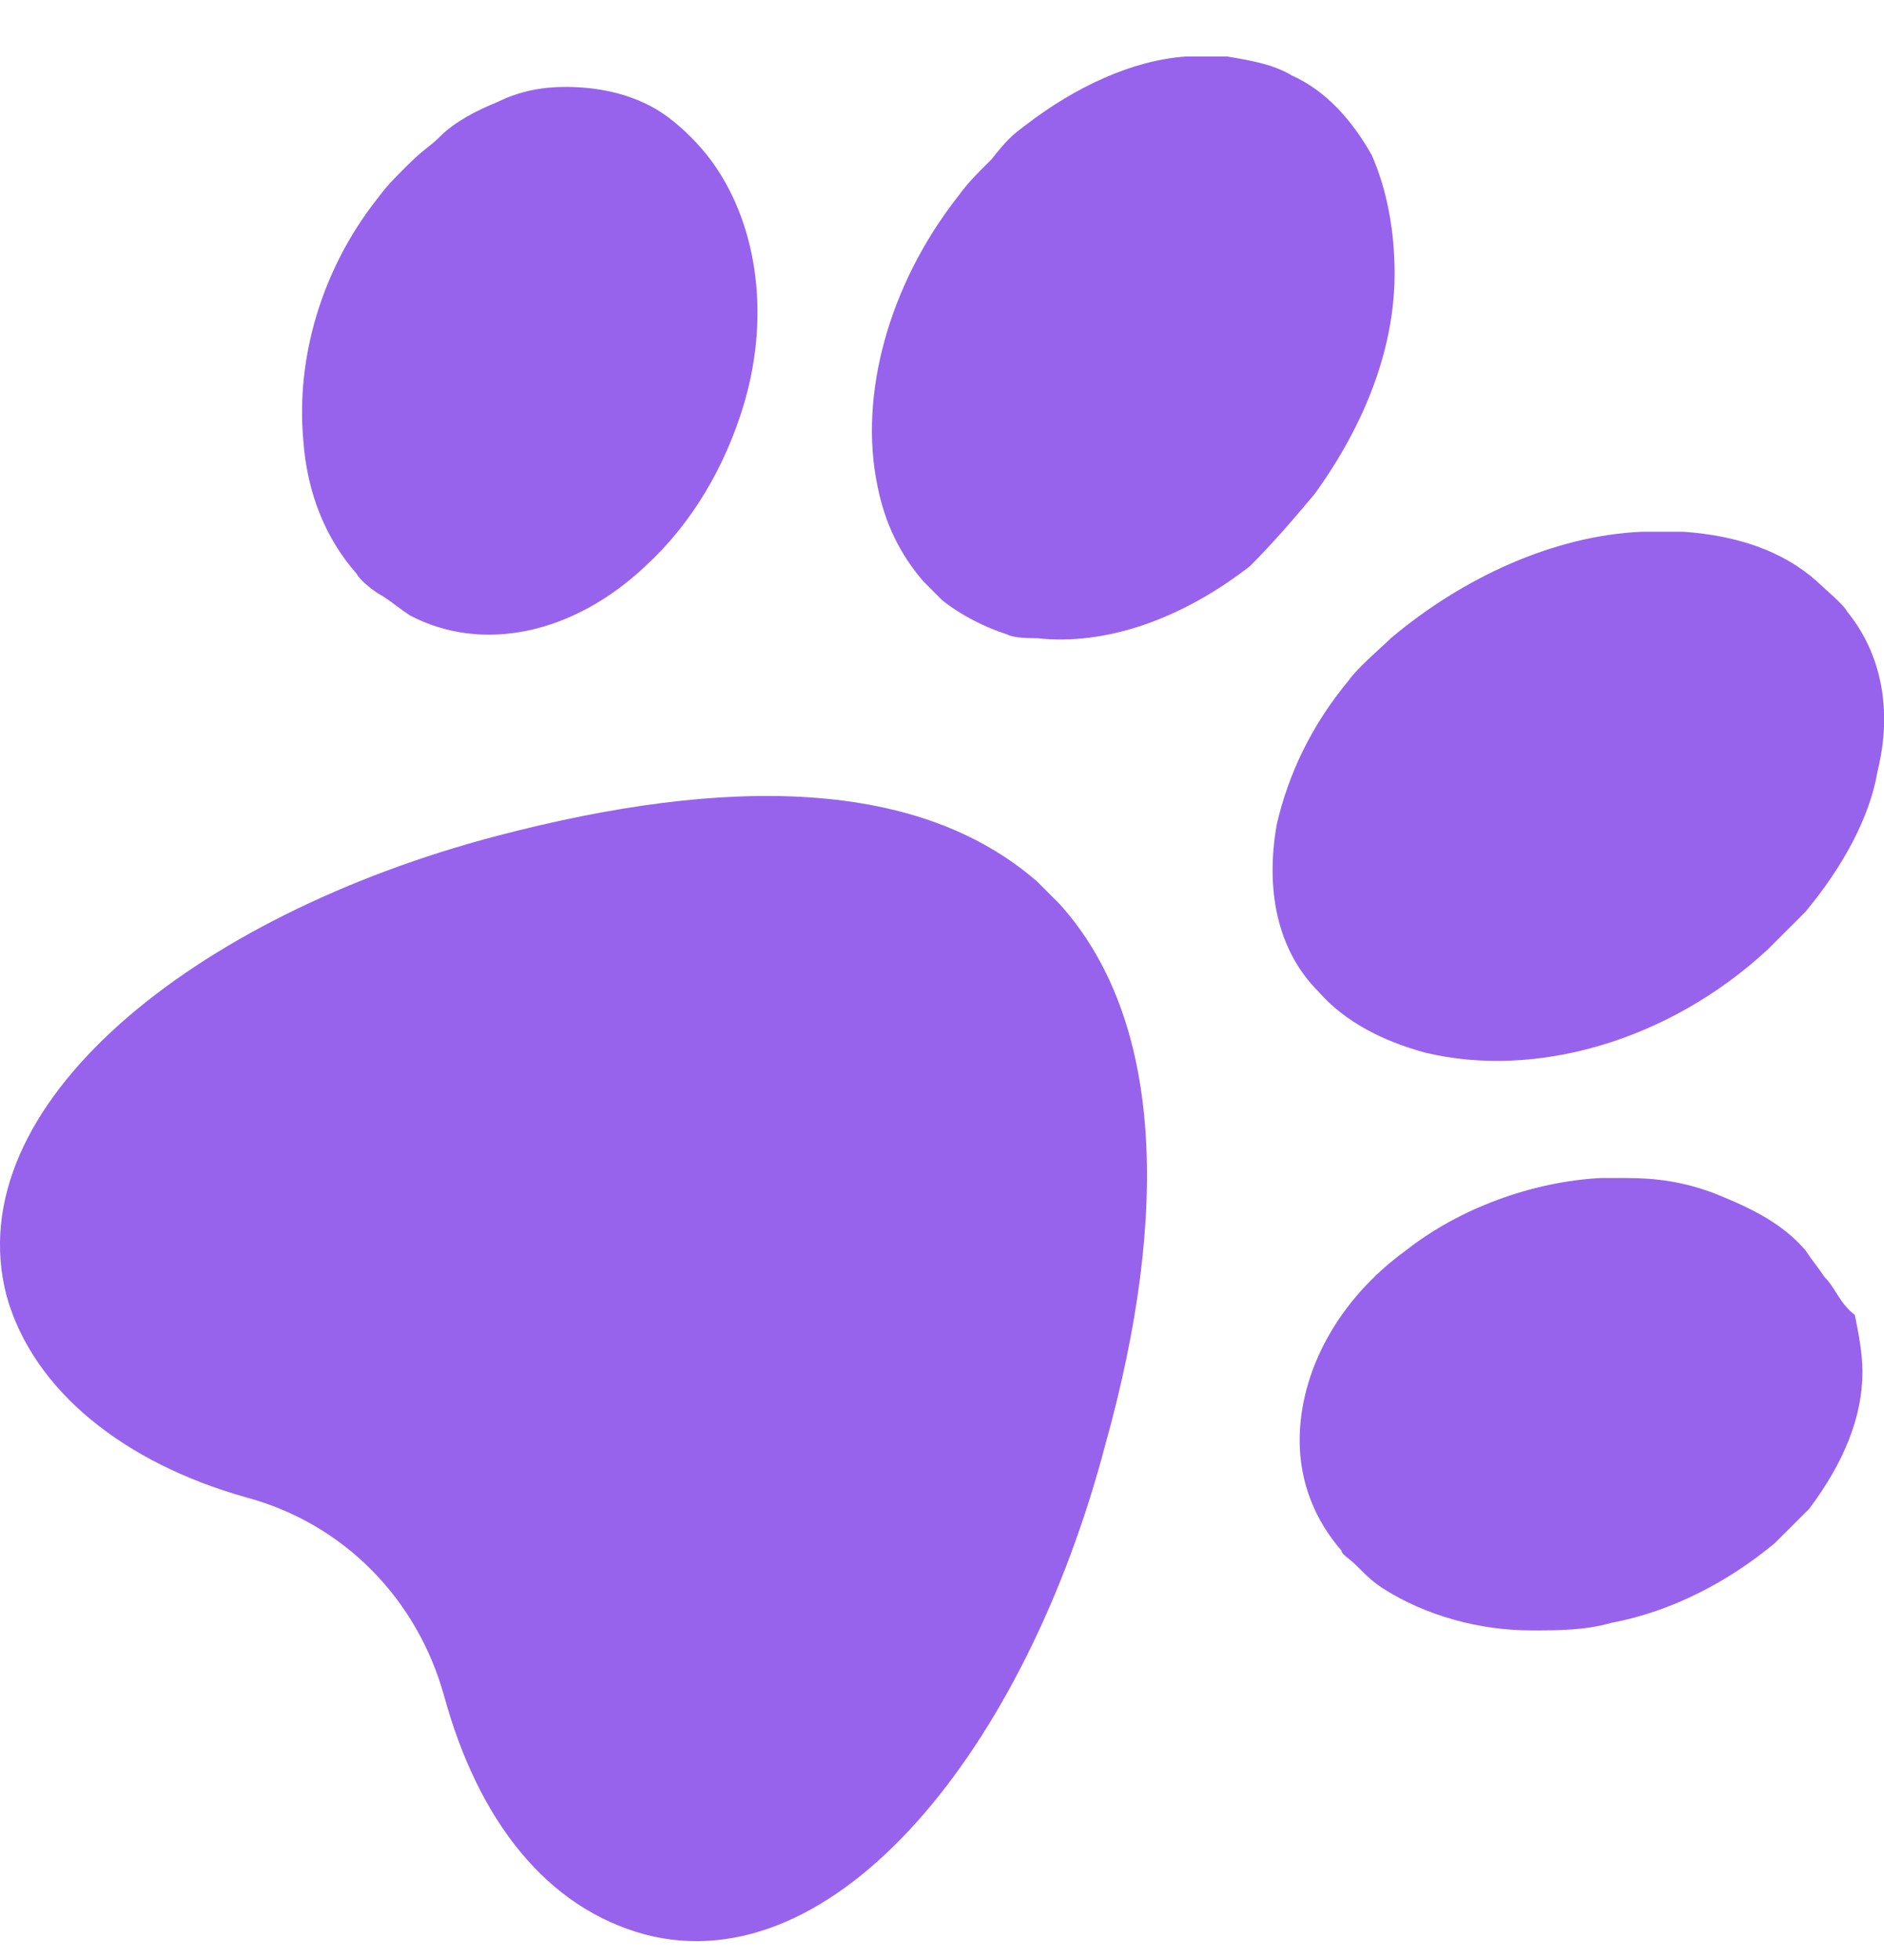
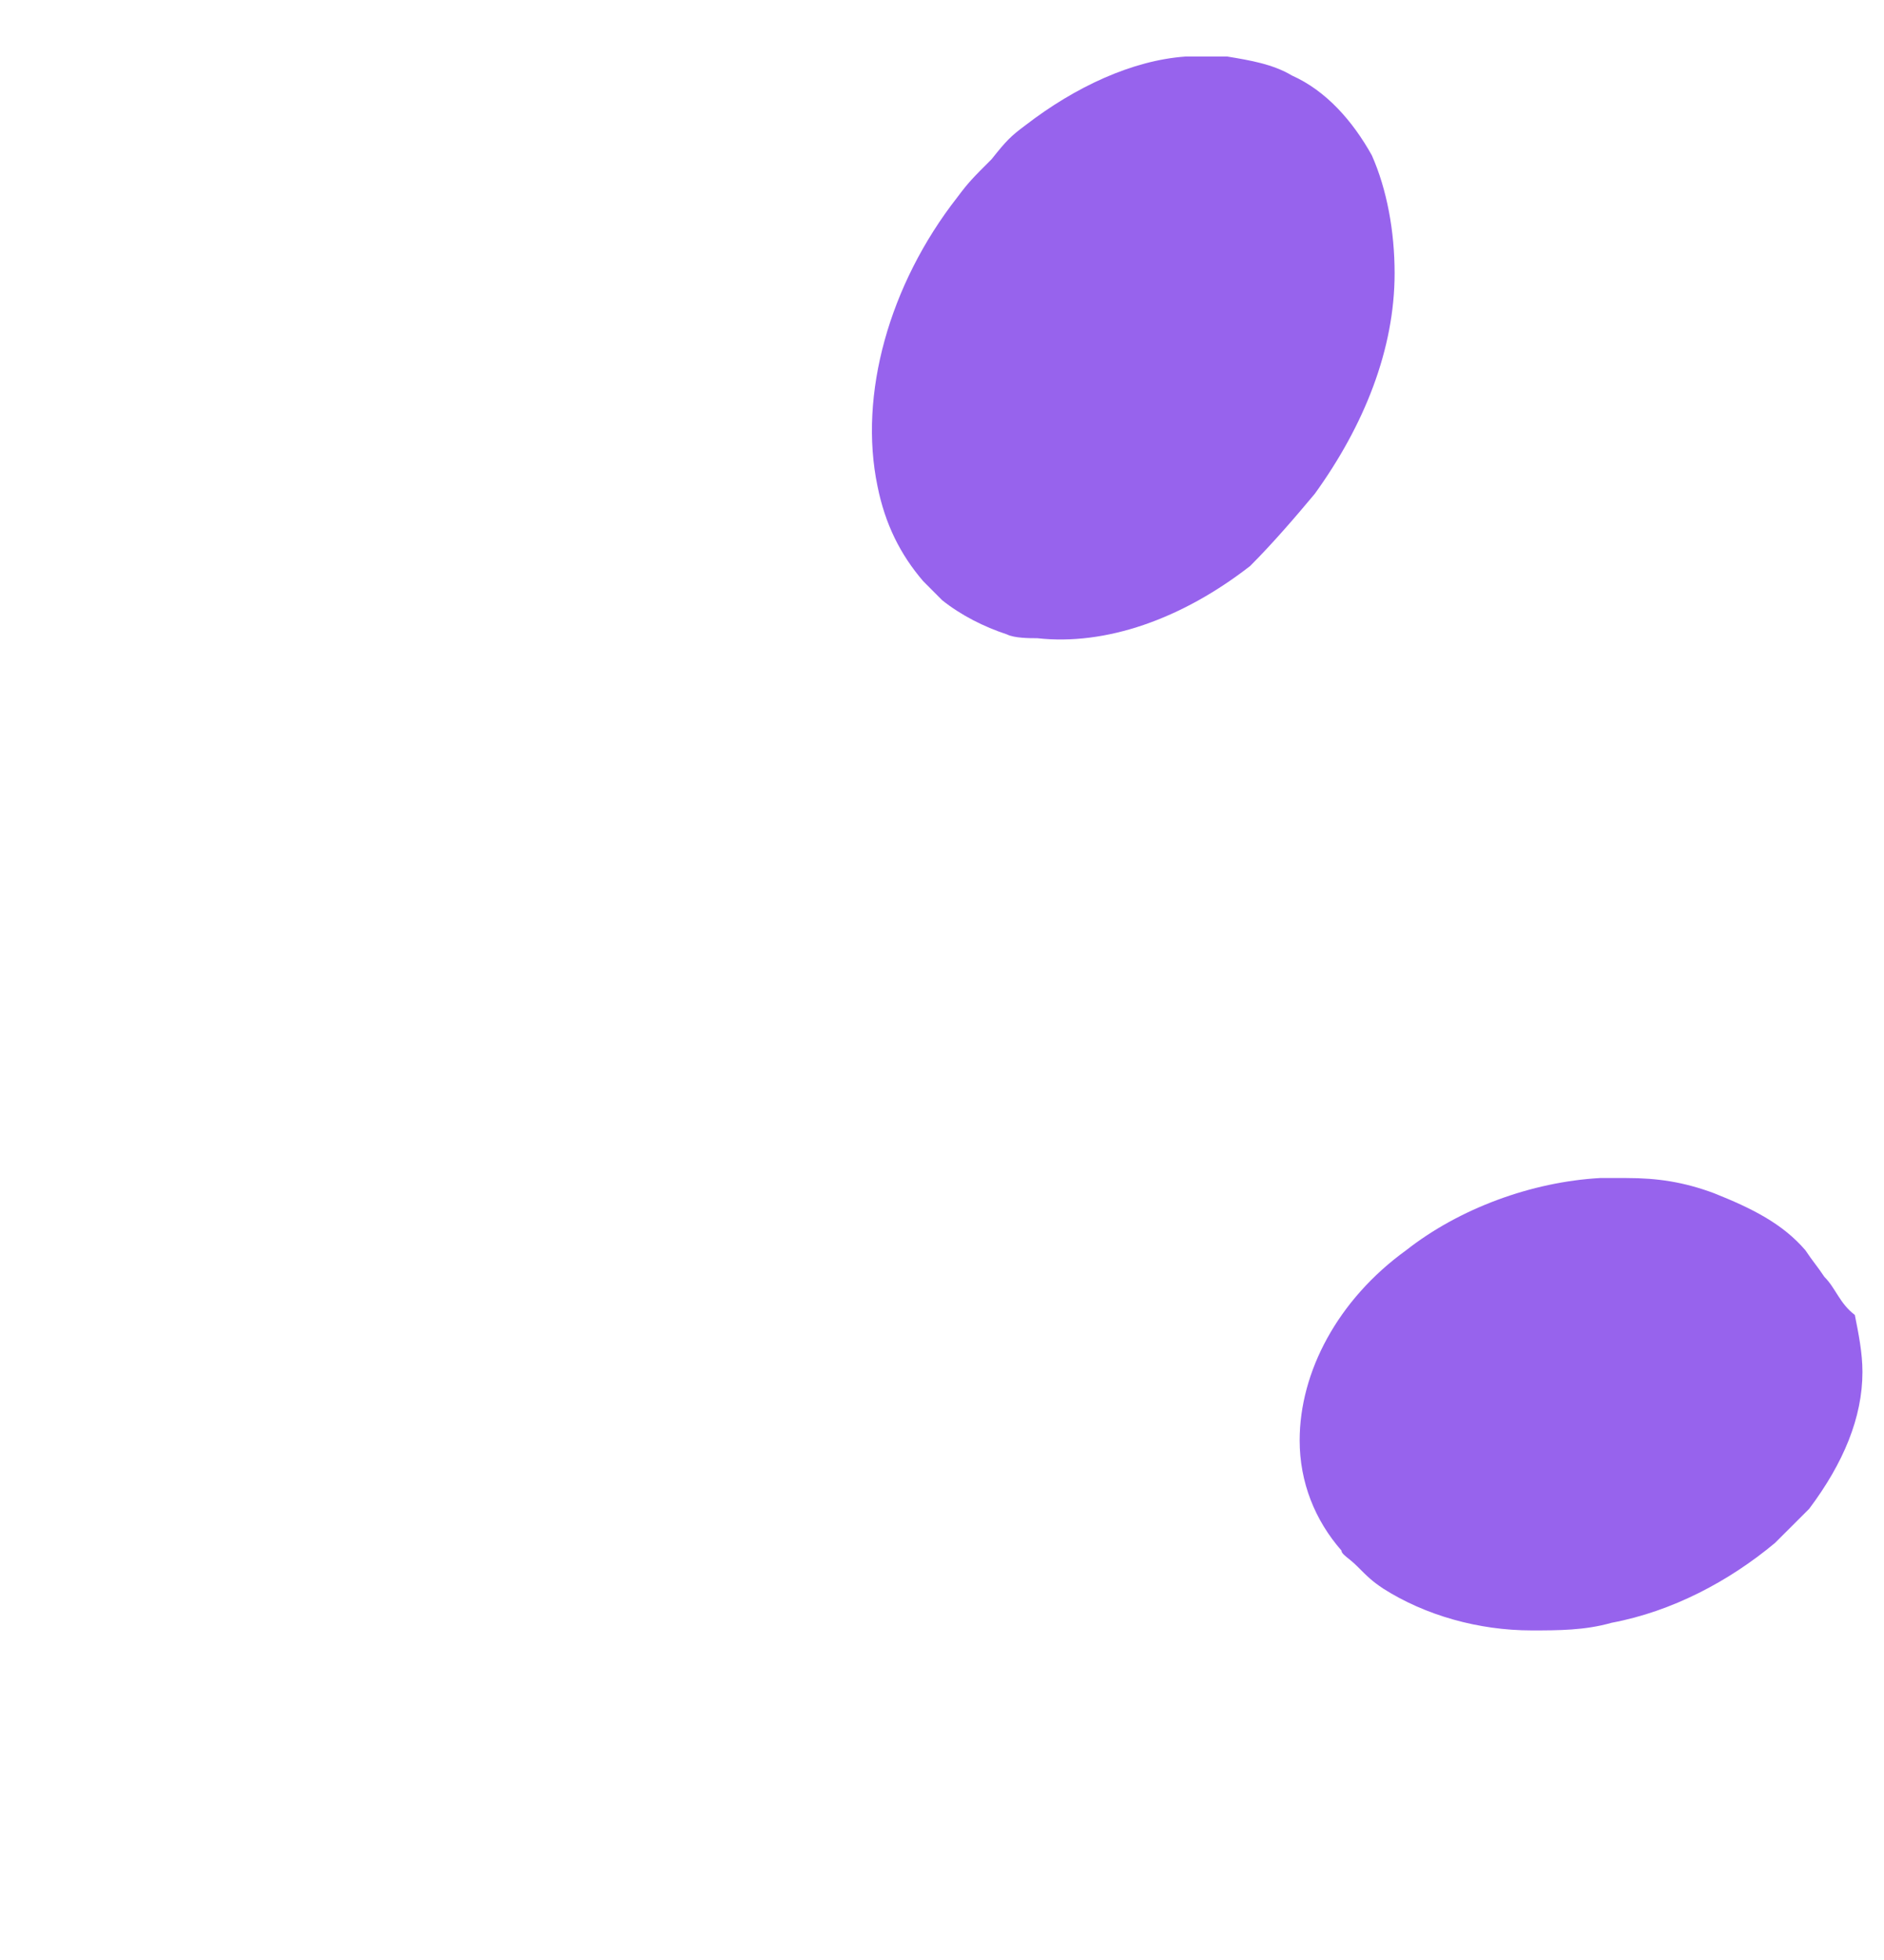
<svg xmlns="http://www.w3.org/2000/svg" width="25" height="26" viewBox="0 0 25 26" fill="none">
-   <path d="M8.564 25.663C7.252 25.31 6.344 24.15 5.89 22.486C5.537 21.225 4.578 20.216 3.266 19.863C1.651 19.409 0.44 18.451 0.087 17.19C-0.569 14.669 2.56 12.147 6.596 11.088C9.674 10.281 12.197 10.332 13.761 11.693C13.862 11.794 13.963 11.895 14.064 11.996C15.426 13.509 15.527 16.081 14.669 19.157C13.61 23.192 11.087 26.318 8.564 25.663Z" fill="#9763ED" />
  <path d="M17.447 6.55C18.103 5.642 18.506 4.633 18.506 3.625C18.506 3.07 18.405 2.515 18.204 2.061C17.951 1.607 17.598 1.204 17.144 1.002C16.892 0.851 16.589 0.8 16.286 0.75C16.185 0.75 15.883 0.75 15.731 0.75C15.025 0.8 14.268 1.153 13.612 1.658C13.41 1.809 13.36 1.859 13.158 2.112C12.906 2.364 12.855 2.414 12.704 2.616C11.796 3.776 11.392 5.238 11.644 6.449C11.745 6.953 11.947 7.356 12.25 7.709C12.3 7.76 12.451 7.911 12.502 7.962C12.754 8.163 13.057 8.315 13.36 8.415C13.461 8.466 13.662 8.466 13.763 8.466C14.672 8.567 15.681 8.214 16.589 7.508C16.892 7.205 17.195 6.852 17.447 6.55Z" fill="#9763ED" />
  <path d="M24.209 16.938C24.108 16.787 24.058 16.737 23.957 16.585C23.654 16.232 23.25 16.03 22.746 15.829C22.342 15.678 21.989 15.627 21.585 15.627C21.434 15.627 21.333 15.627 21.232 15.627C20.324 15.678 19.365 16.03 18.659 16.585C17.751 17.241 17.246 18.199 17.246 19.107C17.246 19.662 17.448 20.166 17.801 20.569C17.801 20.62 17.902 20.67 18.003 20.771C18.154 20.922 18.205 20.973 18.356 21.074C18.911 21.427 19.618 21.628 20.324 21.628C20.677 21.628 21.03 21.628 21.384 21.527C22.191 21.376 22.948 20.973 23.553 20.468C23.654 20.368 23.907 20.115 24.007 20.015C24.462 19.409 24.714 18.804 24.714 18.199C24.714 17.947 24.663 17.695 24.613 17.443C24.411 17.291 24.361 17.09 24.209 16.938Z" fill="#9763ED" />
-   <path d="M5.084 7.911C5.236 8.012 5.286 8.062 5.438 8.163C6.396 8.668 7.607 8.415 8.566 7.508C9.171 6.953 9.626 6.197 9.878 5.339C10.231 4.129 10.029 2.919 9.424 2.112C9.272 1.91 9.07 1.708 8.869 1.557C8.465 1.254 7.96 1.153 7.506 1.153C7.204 1.153 6.901 1.204 6.598 1.355C6.346 1.456 6.043 1.607 5.841 1.809C5.69 1.96 5.639 1.96 5.387 2.212C5.185 2.414 5.135 2.465 4.983 2.666C4.277 3.574 3.924 4.734 4.025 5.843C4.075 6.55 4.328 7.155 4.731 7.609C4.782 7.709 4.983 7.861 5.084 7.911Z" fill="#9763ED" />
-   <path d="M24.511 8.113C24.46 8.012 24.208 7.81 24.107 7.709C23.653 7.306 23.047 7.104 22.341 7.054C22.189 7.054 21.937 7.054 21.786 7.054C20.625 7.104 19.414 7.659 18.456 8.466C18.355 8.567 18.002 8.869 17.901 9.021C17.396 9.626 17.093 10.281 16.942 10.937C16.791 11.794 16.942 12.601 17.497 13.156C17.85 13.559 18.355 13.812 18.91 13.963C20.373 14.316 22.139 13.812 23.451 12.601C23.552 12.5 23.855 12.198 23.956 12.097C24.46 11.492 24.813 10.836 24.914 10.231C25.116 9.424 24.965 8.668 24.511 8.113Z" fill="#9763ED" />
</svg>